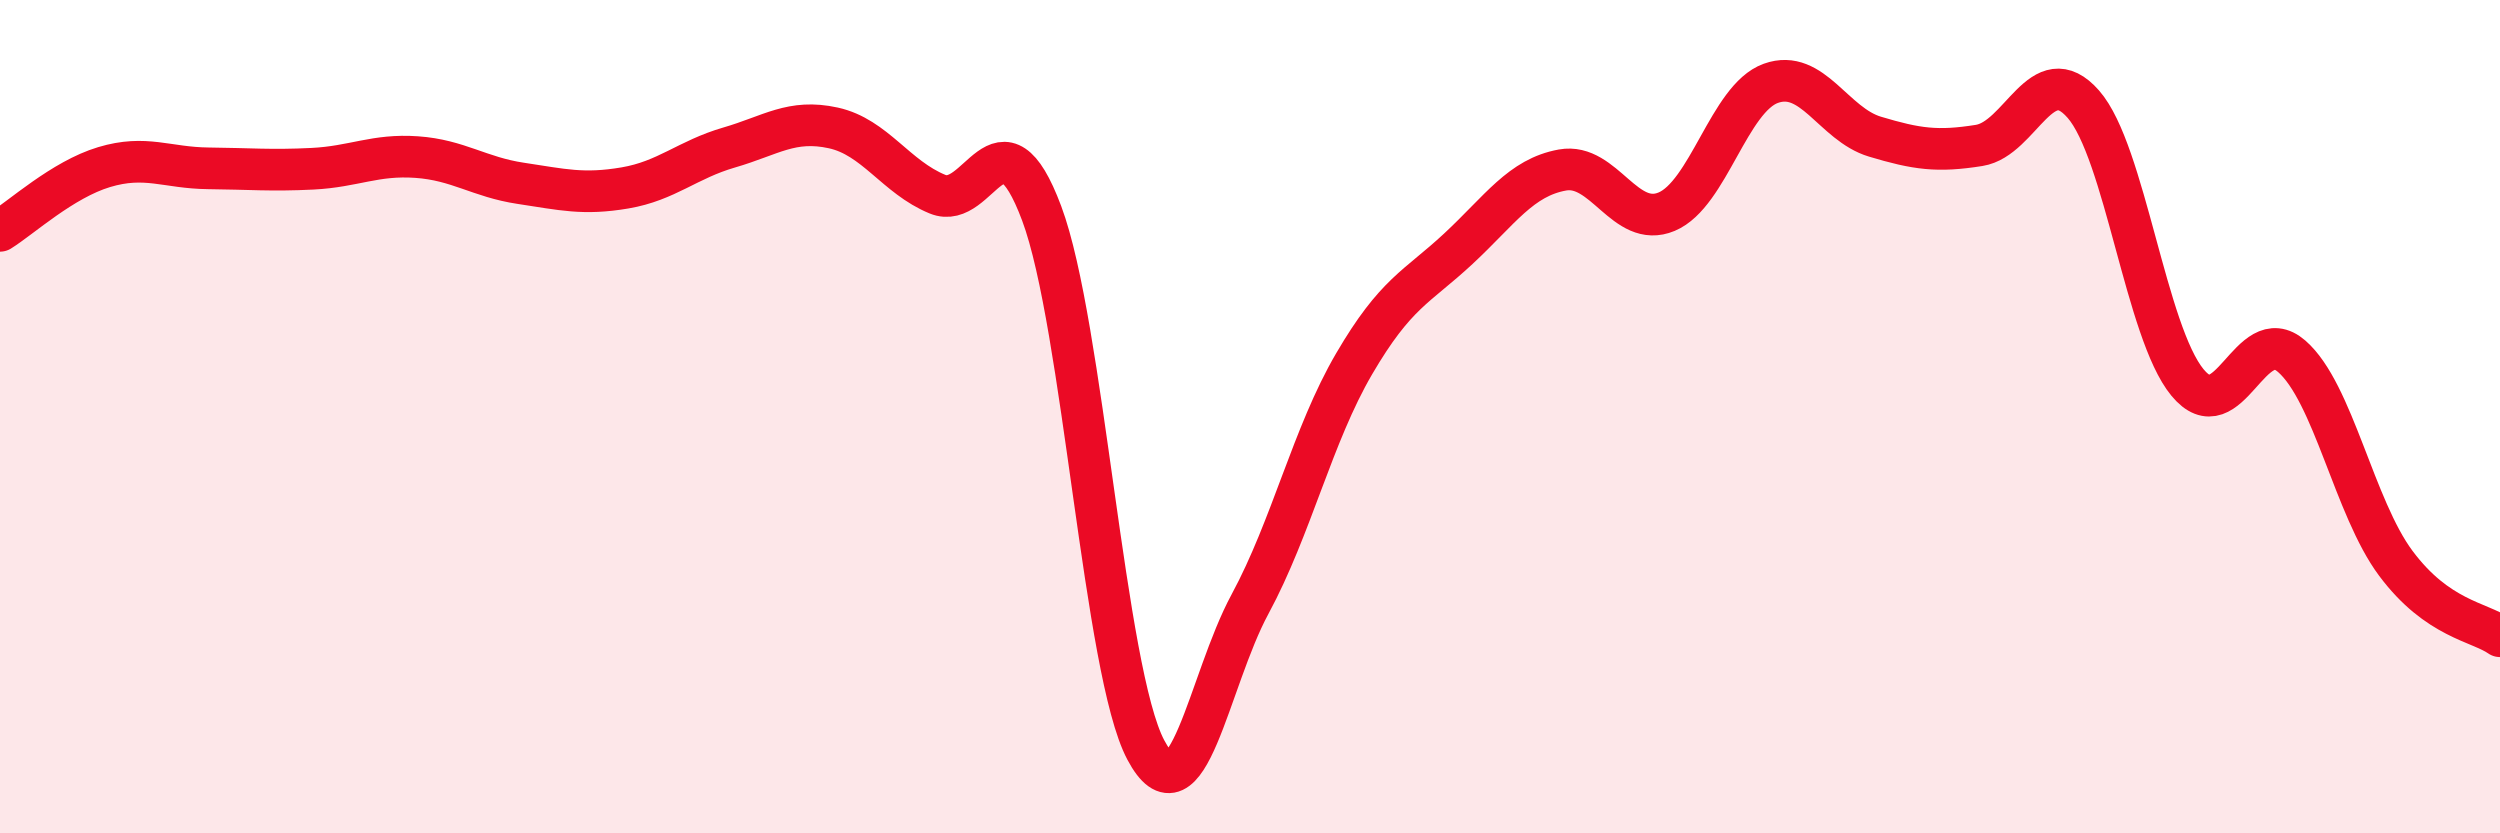
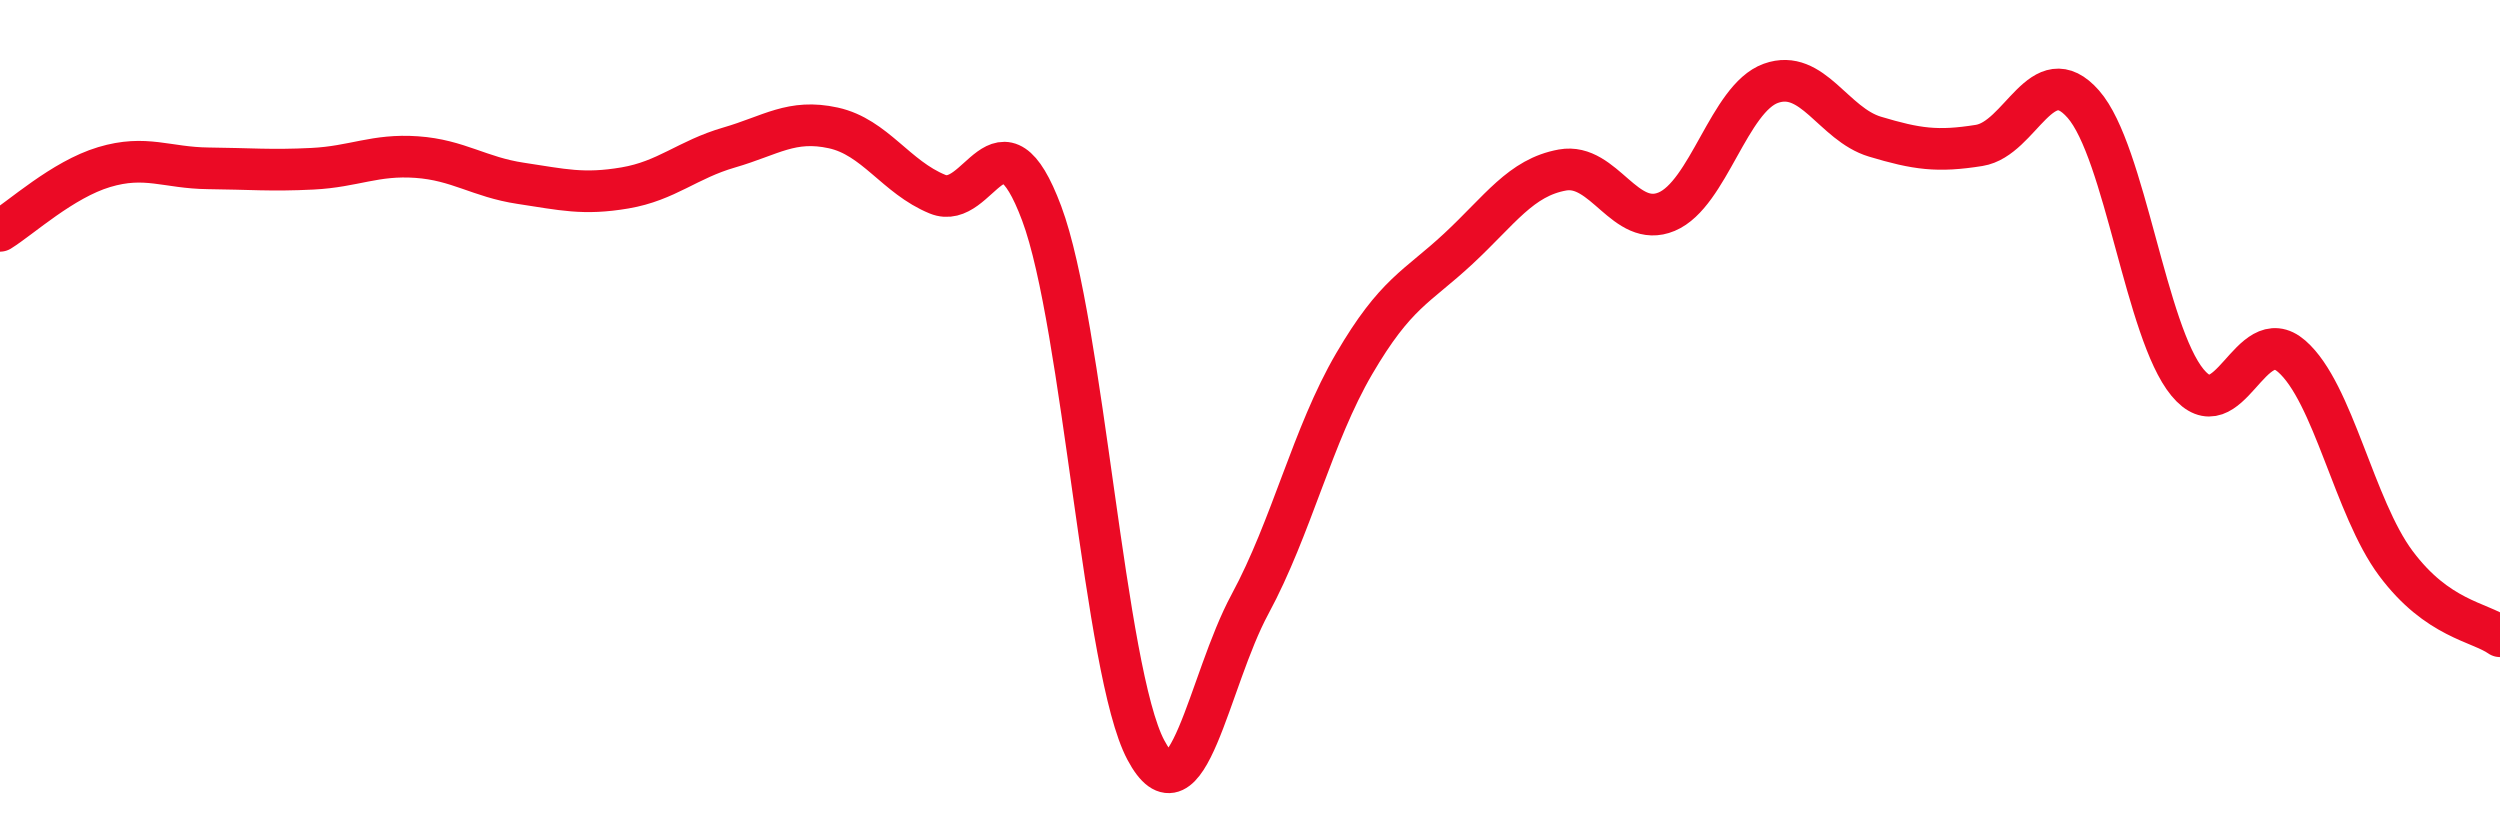
<svg xmlns="http://www.w3.org/2000/svg" width="60" height="20" viewBox="0 0 60 20">
-   <path d="M 0,5.54 C 0.5,5.23 1.5,4.31 2.5,4.01 C 3.5,3.71 4,4.03 5,4.04 C 6,4.05 6.5,4.1 7.5,4.05 C 8.5,4 9,3.7 10,3.77 C 11,3.84 11.5,4.25 12.5,4.4 C 13.5,4.55 14,4.68 15,4.51 C 16,4.34 16.5,3.83 17.5,3.54 C 18.5,3.25 19,2.85 20,3.07 C 21,3.29 21.5,4.25 22.5,4.66 C 23.5,5.07 24,2.45 25,5.12 C 26,7.79 26.5,16.12 27.5,18 C 28.5,19.88 29,16.35 30,14.5 C 31,12.65 31.5,10.44 32.5,8.73 C 33.5,7.02 34,6.9 35,5.97 C 36,5.04 36.5,4.26 37.5,4.08 C 38.5,3.9 39,5.5 40,5.08 C 41,4.66 41.5,2.36 42.5,2 C 43.5,1.64 44,2.98 45,3.28 C 46,3.58 46.5,3.65 47.5,3.49 C 48.5,3.33 49,1.36 50,2.5 C 51,3.64 51.5,7.97 52.5,9.18 C 53.5,10.39 54,7.68 55,8.55 C 56,9.42 56.5,12.18 57.5,13.52 C 58.5,14.86 59.5,14.92 60,15.27L60 20L0 20Z" fill="#EB0A25" opacity="0.1" stroke-linecap="round" stroke-linejoin="round" />
  <path d="M 0,5.54 C 0.5,5.23 1.5,4.31 2.5,4.01 C 3.5,3.71 4,4.03 5,4.04 C 6,4.05 6.5,4.1 7.5,4.05 C 8.5,4 9,3.7 10,3.77 C 11,3.84 11.5,4.25 12.5,4.4 C 13.5,4.55 14,4.68 15,4.51 C 16,4.34 16.5,3.83 17.5,3.54 C 18.5,3.25 19,2.85 20,3.07 C 21,3.29 21.5,4.25 22.5,4.66 C 23.5,5.07 24,2.45 25,5.12 C 26,7.79 26.5,16.12 27.5,18 C 28.5,19.88 29,16.35 30,14.5 C 31,12.65 31.5,10.44 32.5,8.73 C 33.5,7.02 34,6.9 35,5.97 C 36,5.04 36.5,4.26 37.5,4.08 C 38.5,3.9 39,5.5 40,5.08 C 41,4.66 41.5,2.36 42.5,2 C 43.5,1.64 44,2.98 45,3.28 C 46,3.58 46.5,3.65 47.5,3.49 C 48.5,3.33 49,1.36 50,2.5 C 51,3.64 51.5,7.97 52.5,9.18 C 53.5,10.39 54,7.68 55,8.55 C 56,9.42 56.5,12.18 57.5,13.52 C 58.5,14.86 59.5,14.92 60,15.27" stroke="#EB0A25" stroke-width="1" fill="none" stroke-linecap="round" stroke-linejoin="round" />
</svg>